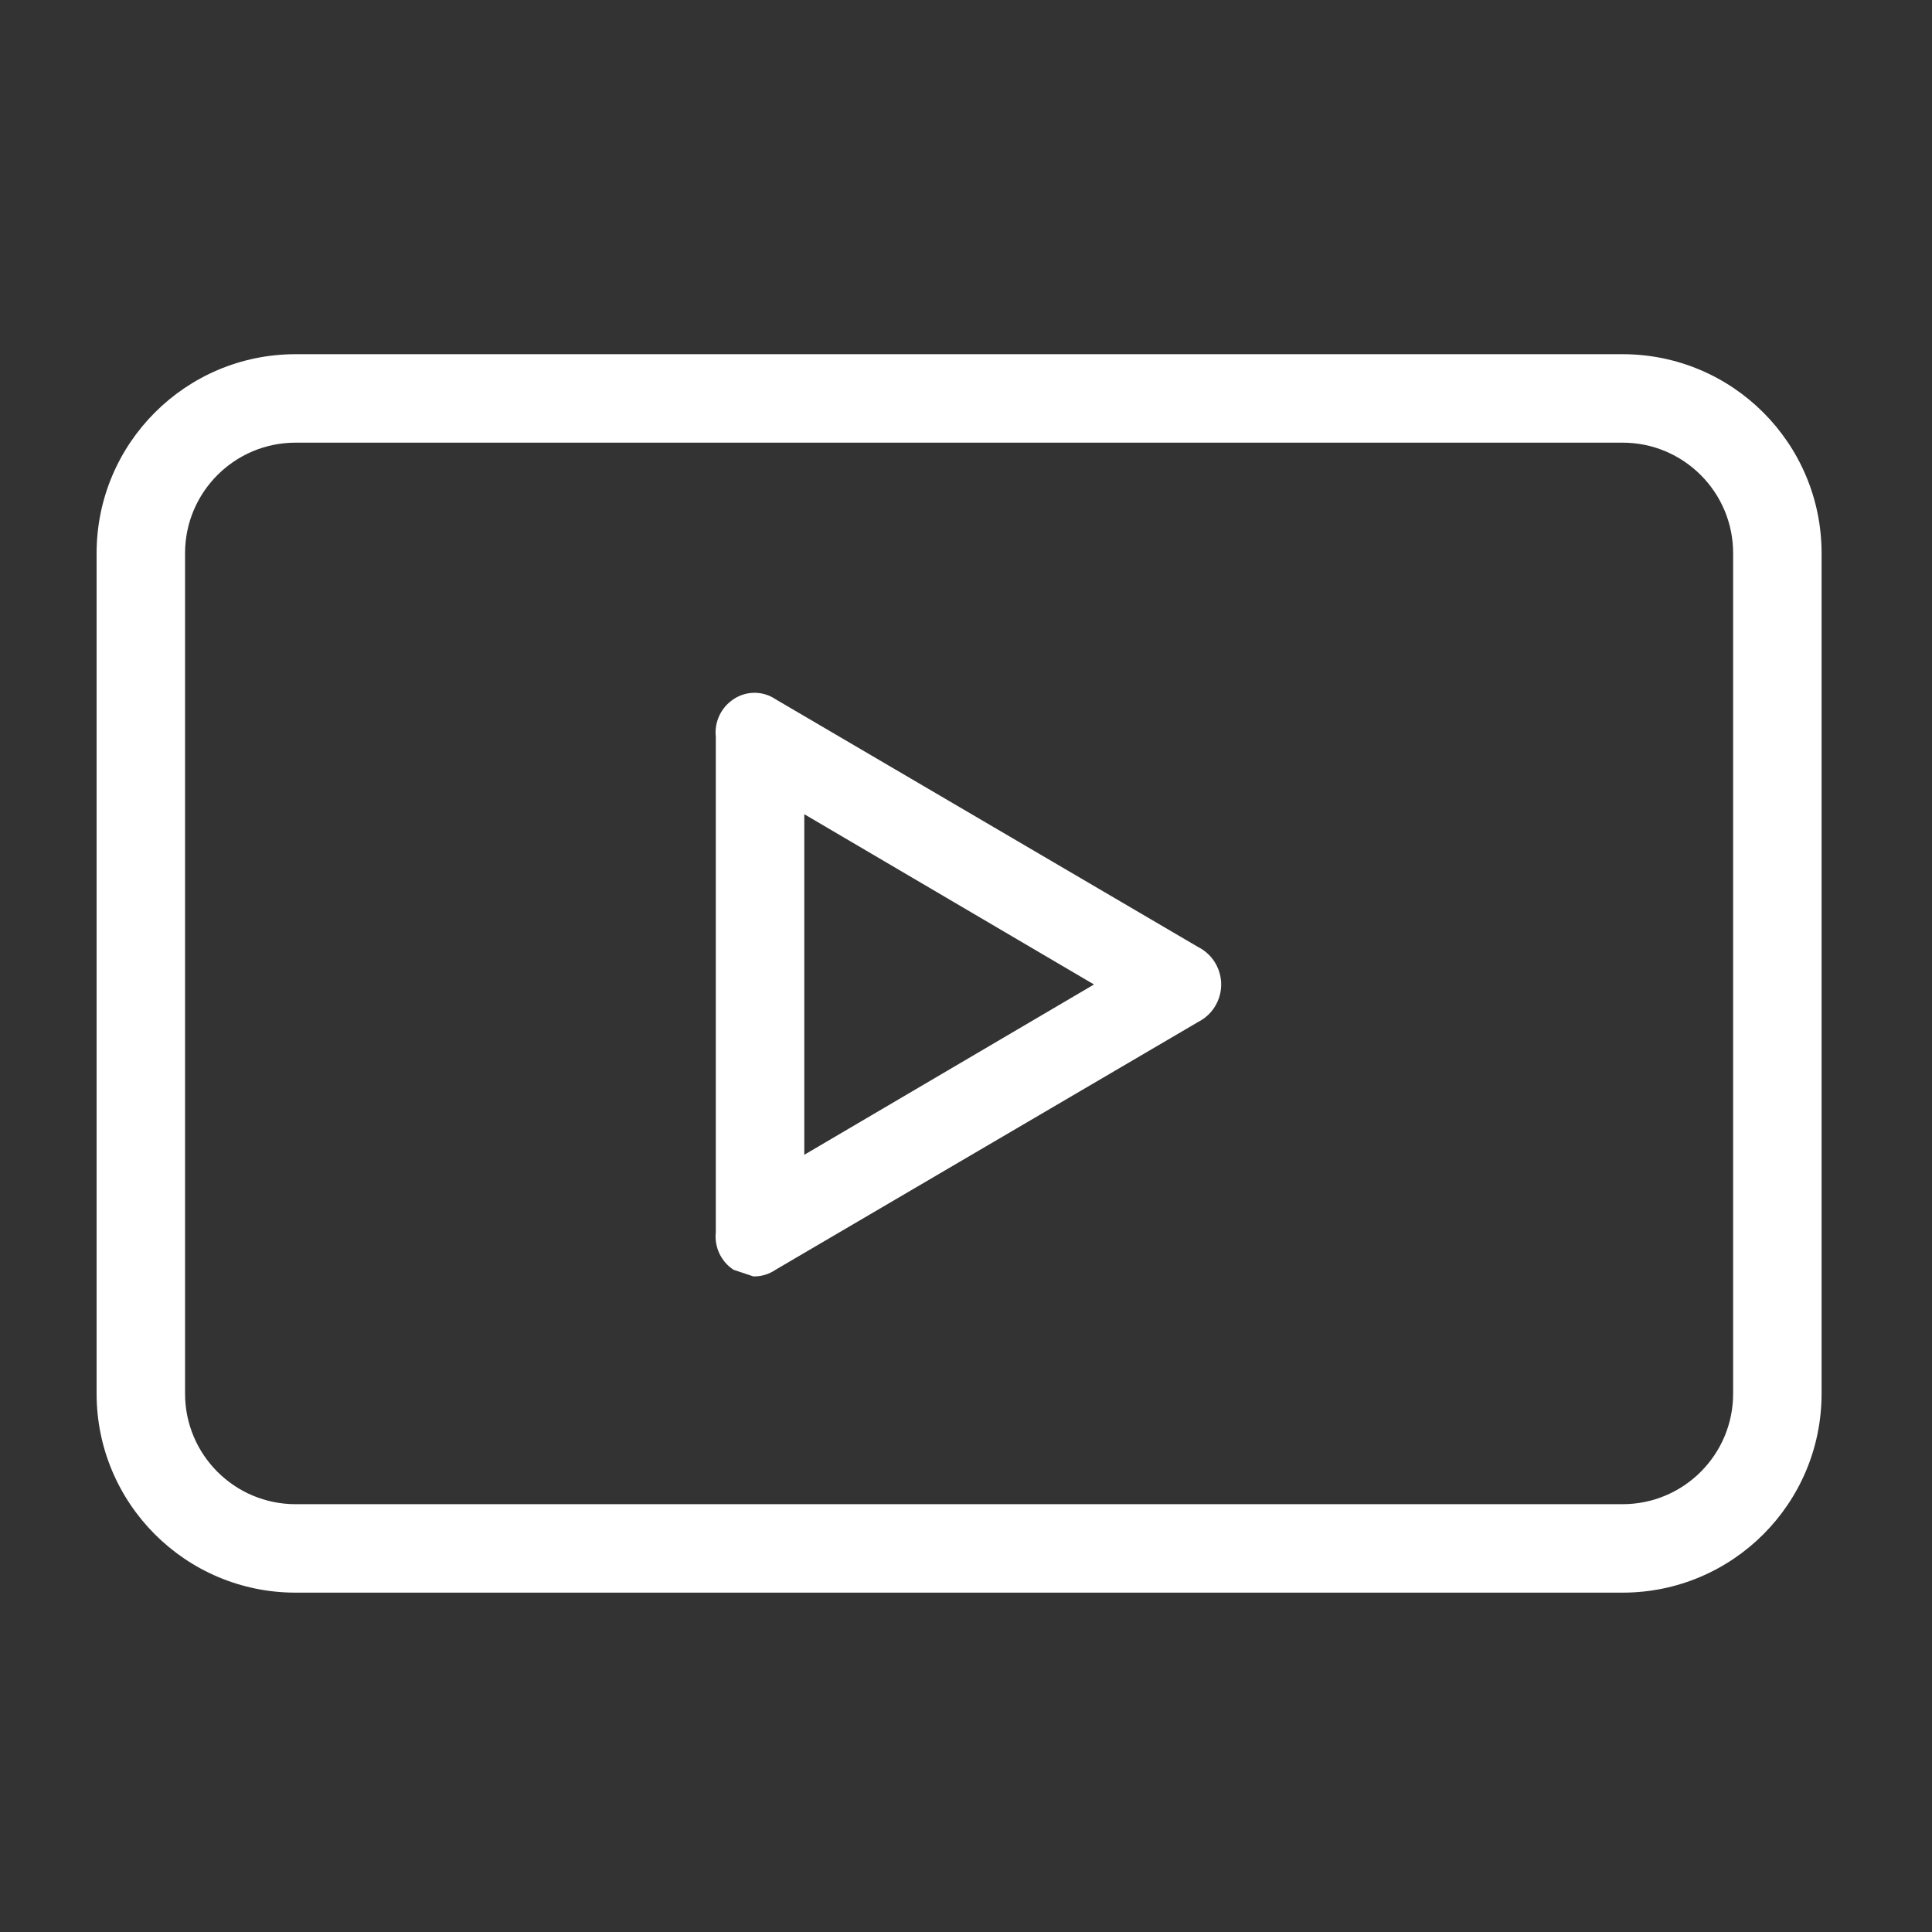
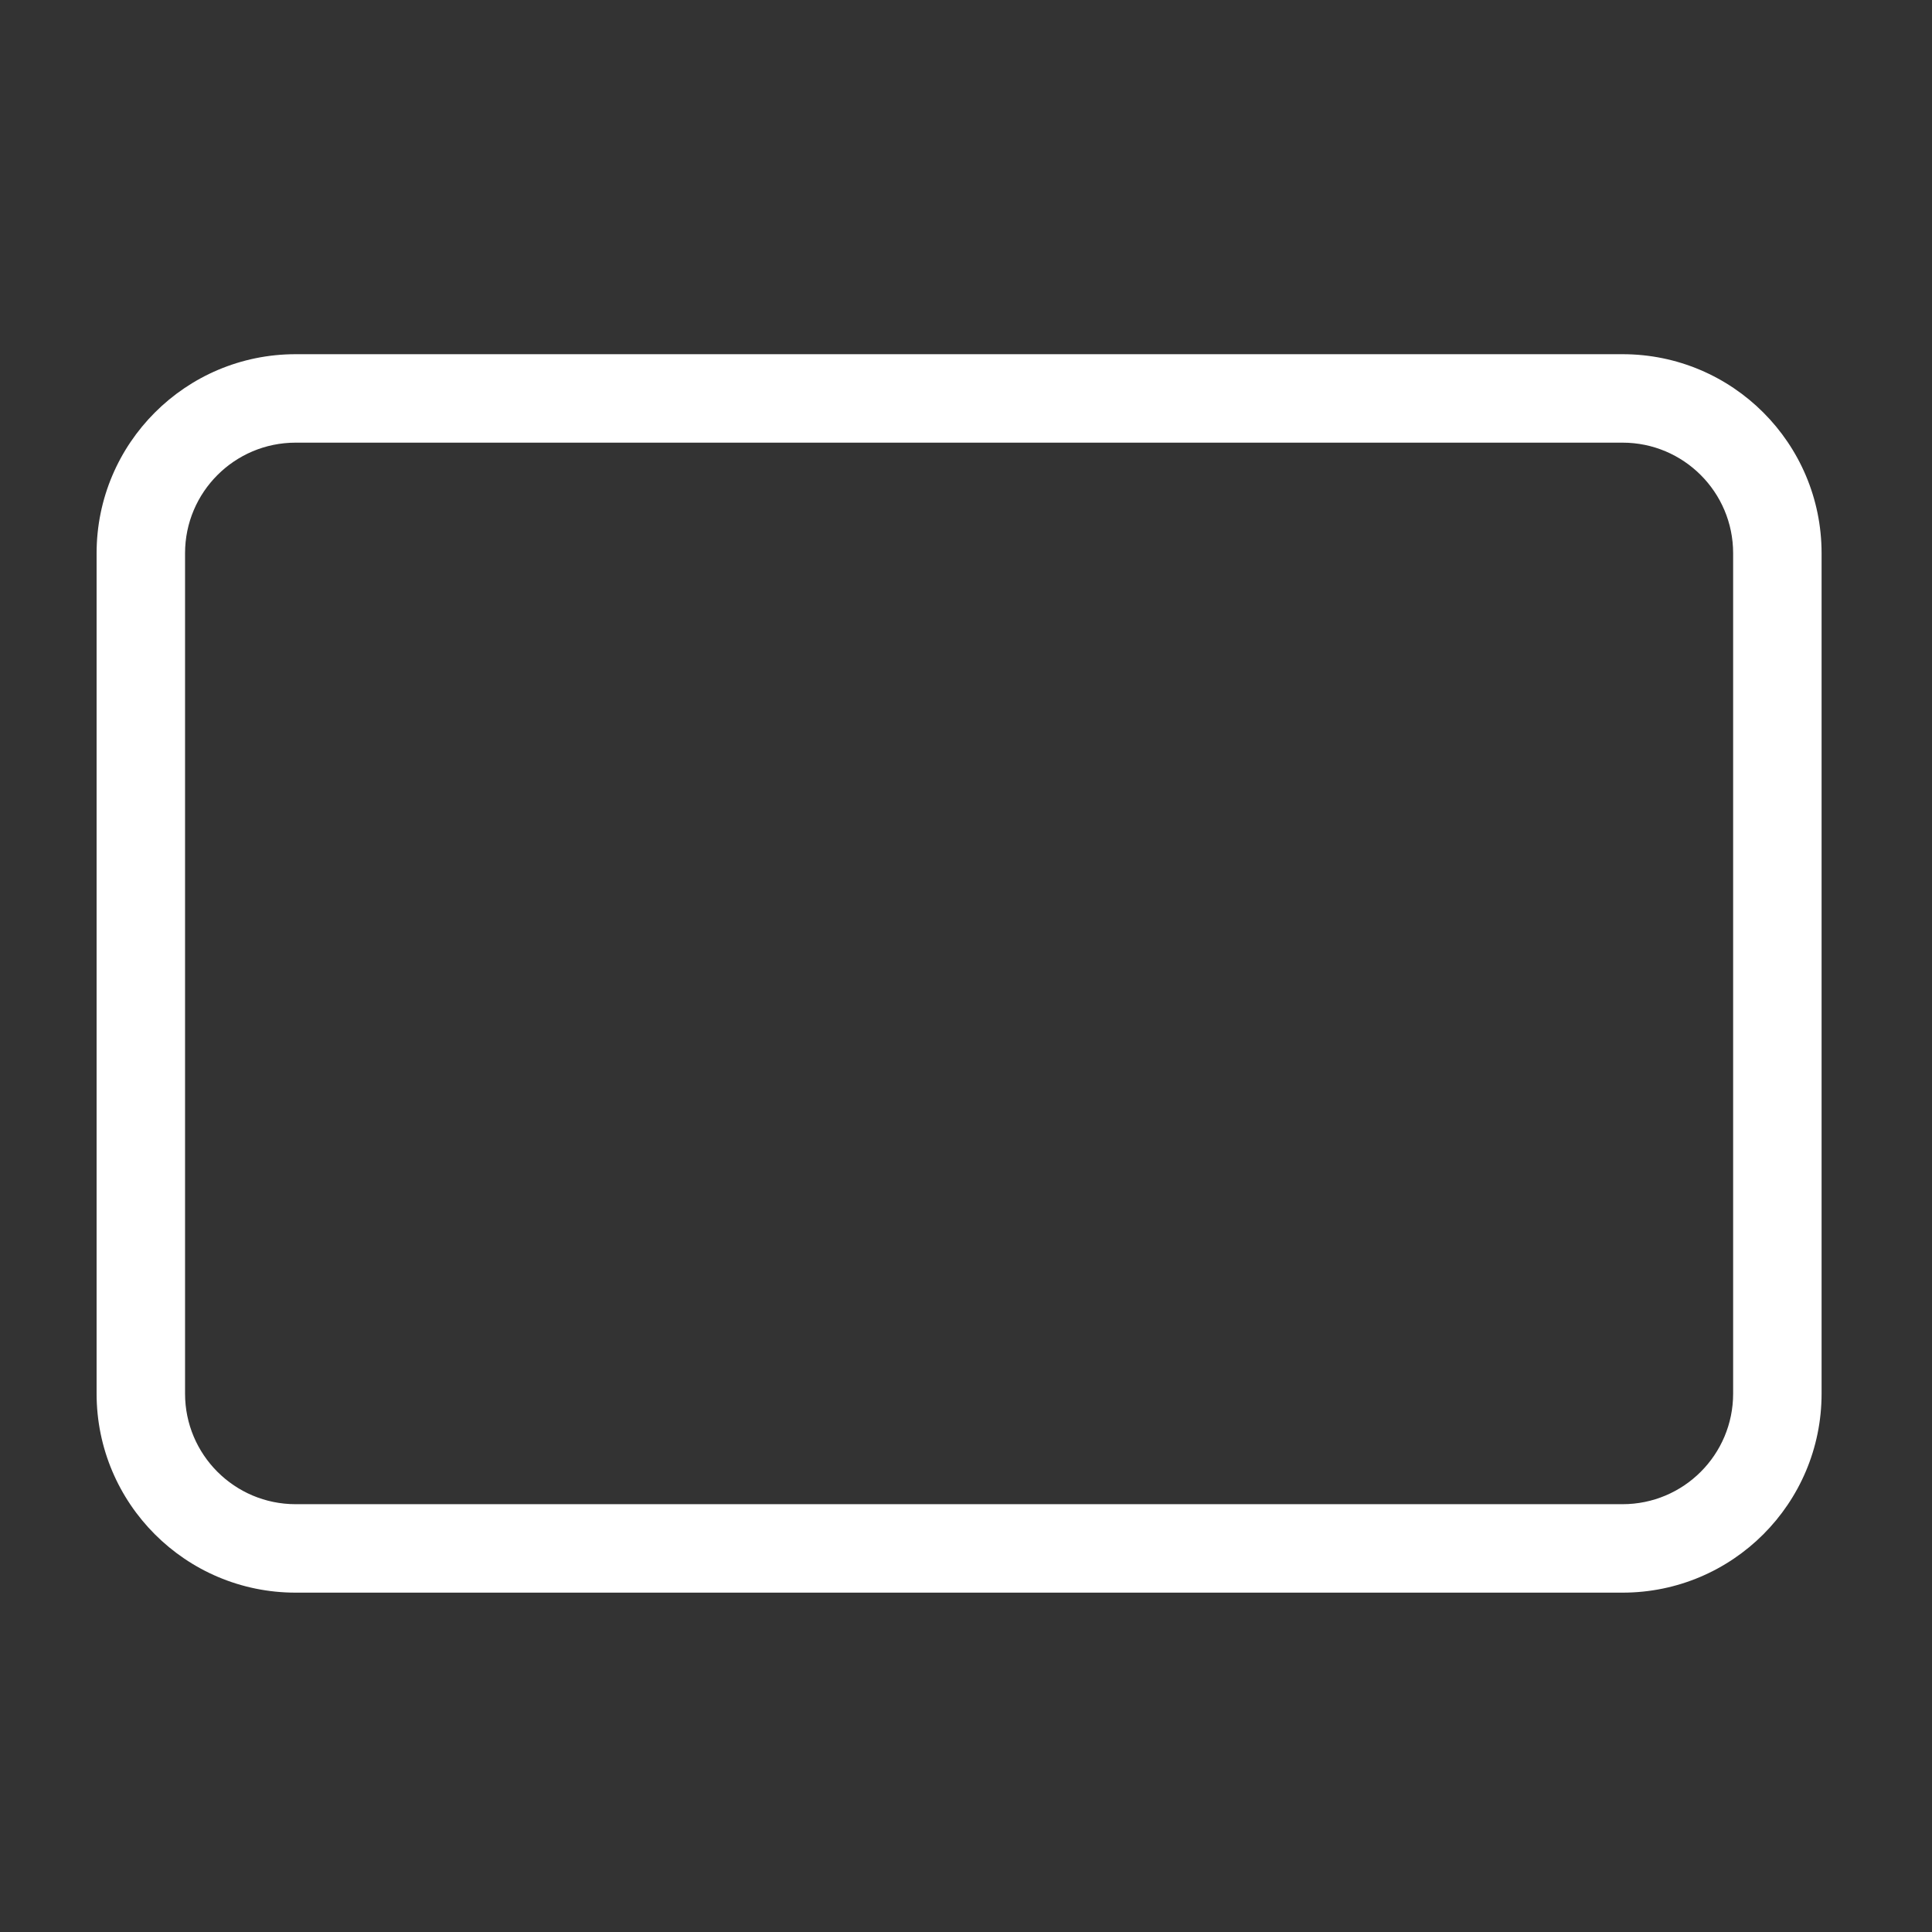
<svg xmlns="http://www.w3.org/2000/svg" width="60" height="60" viewBox="0 0 60 60" fill="none">
  <rect x="0" y="0" width="60" height="60" fill="#333333" stroke="none" />
-   <path d="M37.203 29.407L24.085 21.715C23.691 21.449 23.174 21.449 22.78 21.715C22.392 21.97 22.18 22.421 22.23 22.882V38.267C22.18 38.728 22.392 39.179 22.78 39.434L23.398 39.64C23.643 39.645 23.883 39.573 24.085 39.434L37.203 31.742C37.848 31.42 38.11 30.637 37.788 29.992C37.662 29.738 37.456 29.533 37.203 29.407ZM24.978 35.863V25.286L33.975 30.574L24.978 35.863Z" fill="white" />
  <path d="M50.39 11H9.181C5.767 11 3 13.768 3 17.181V43.28C3 46.694 5.768 49.461 9.181 49.461H50.39C53.804 49.461 56.571 46.694 56.571 43.28V17.181C56.571 13.767 53.804 11 50.39 11ZM53.824 43.28C53.824 45.177 52.287 46.714 50.39 46.714H9.181C7.285 46.714 5.747 45.177 5.747 43.28V17.181C5.747 15.285 7.285 13.747 9.181 13.747H50.39C52.287 13.747 53.824 15.285 53.824 17.181V43.28Z" fill="white" />
</svg>